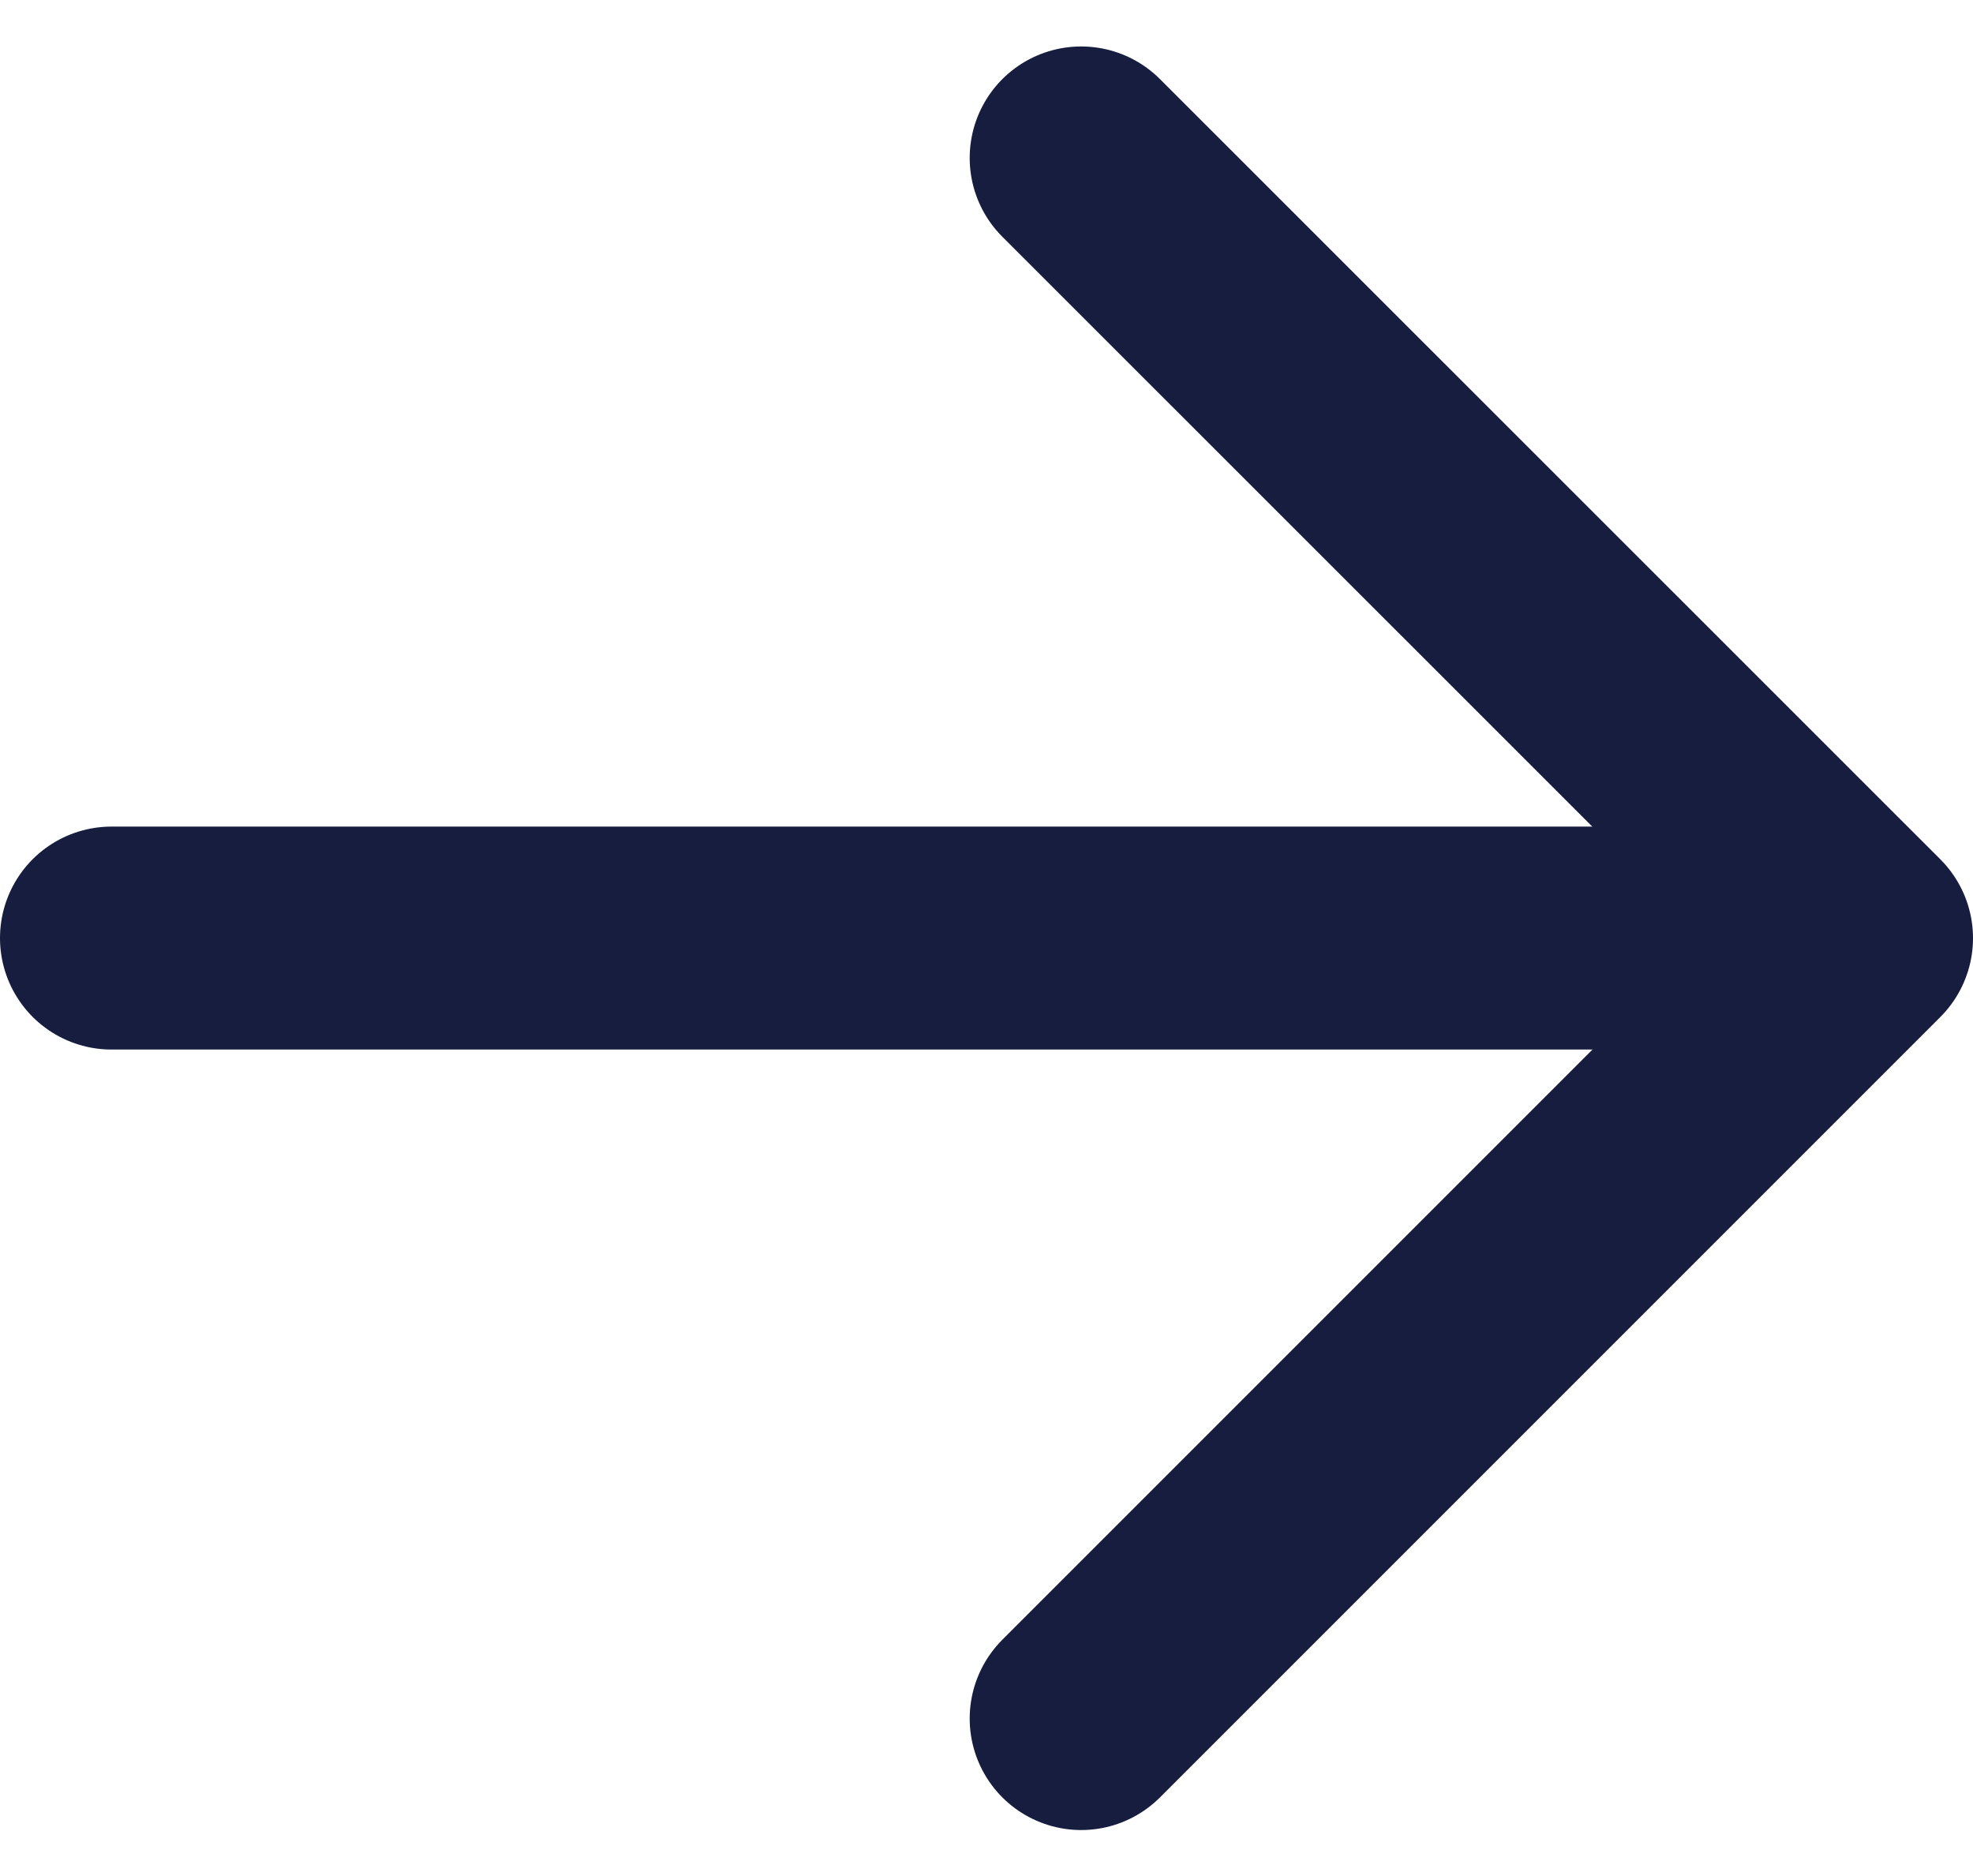
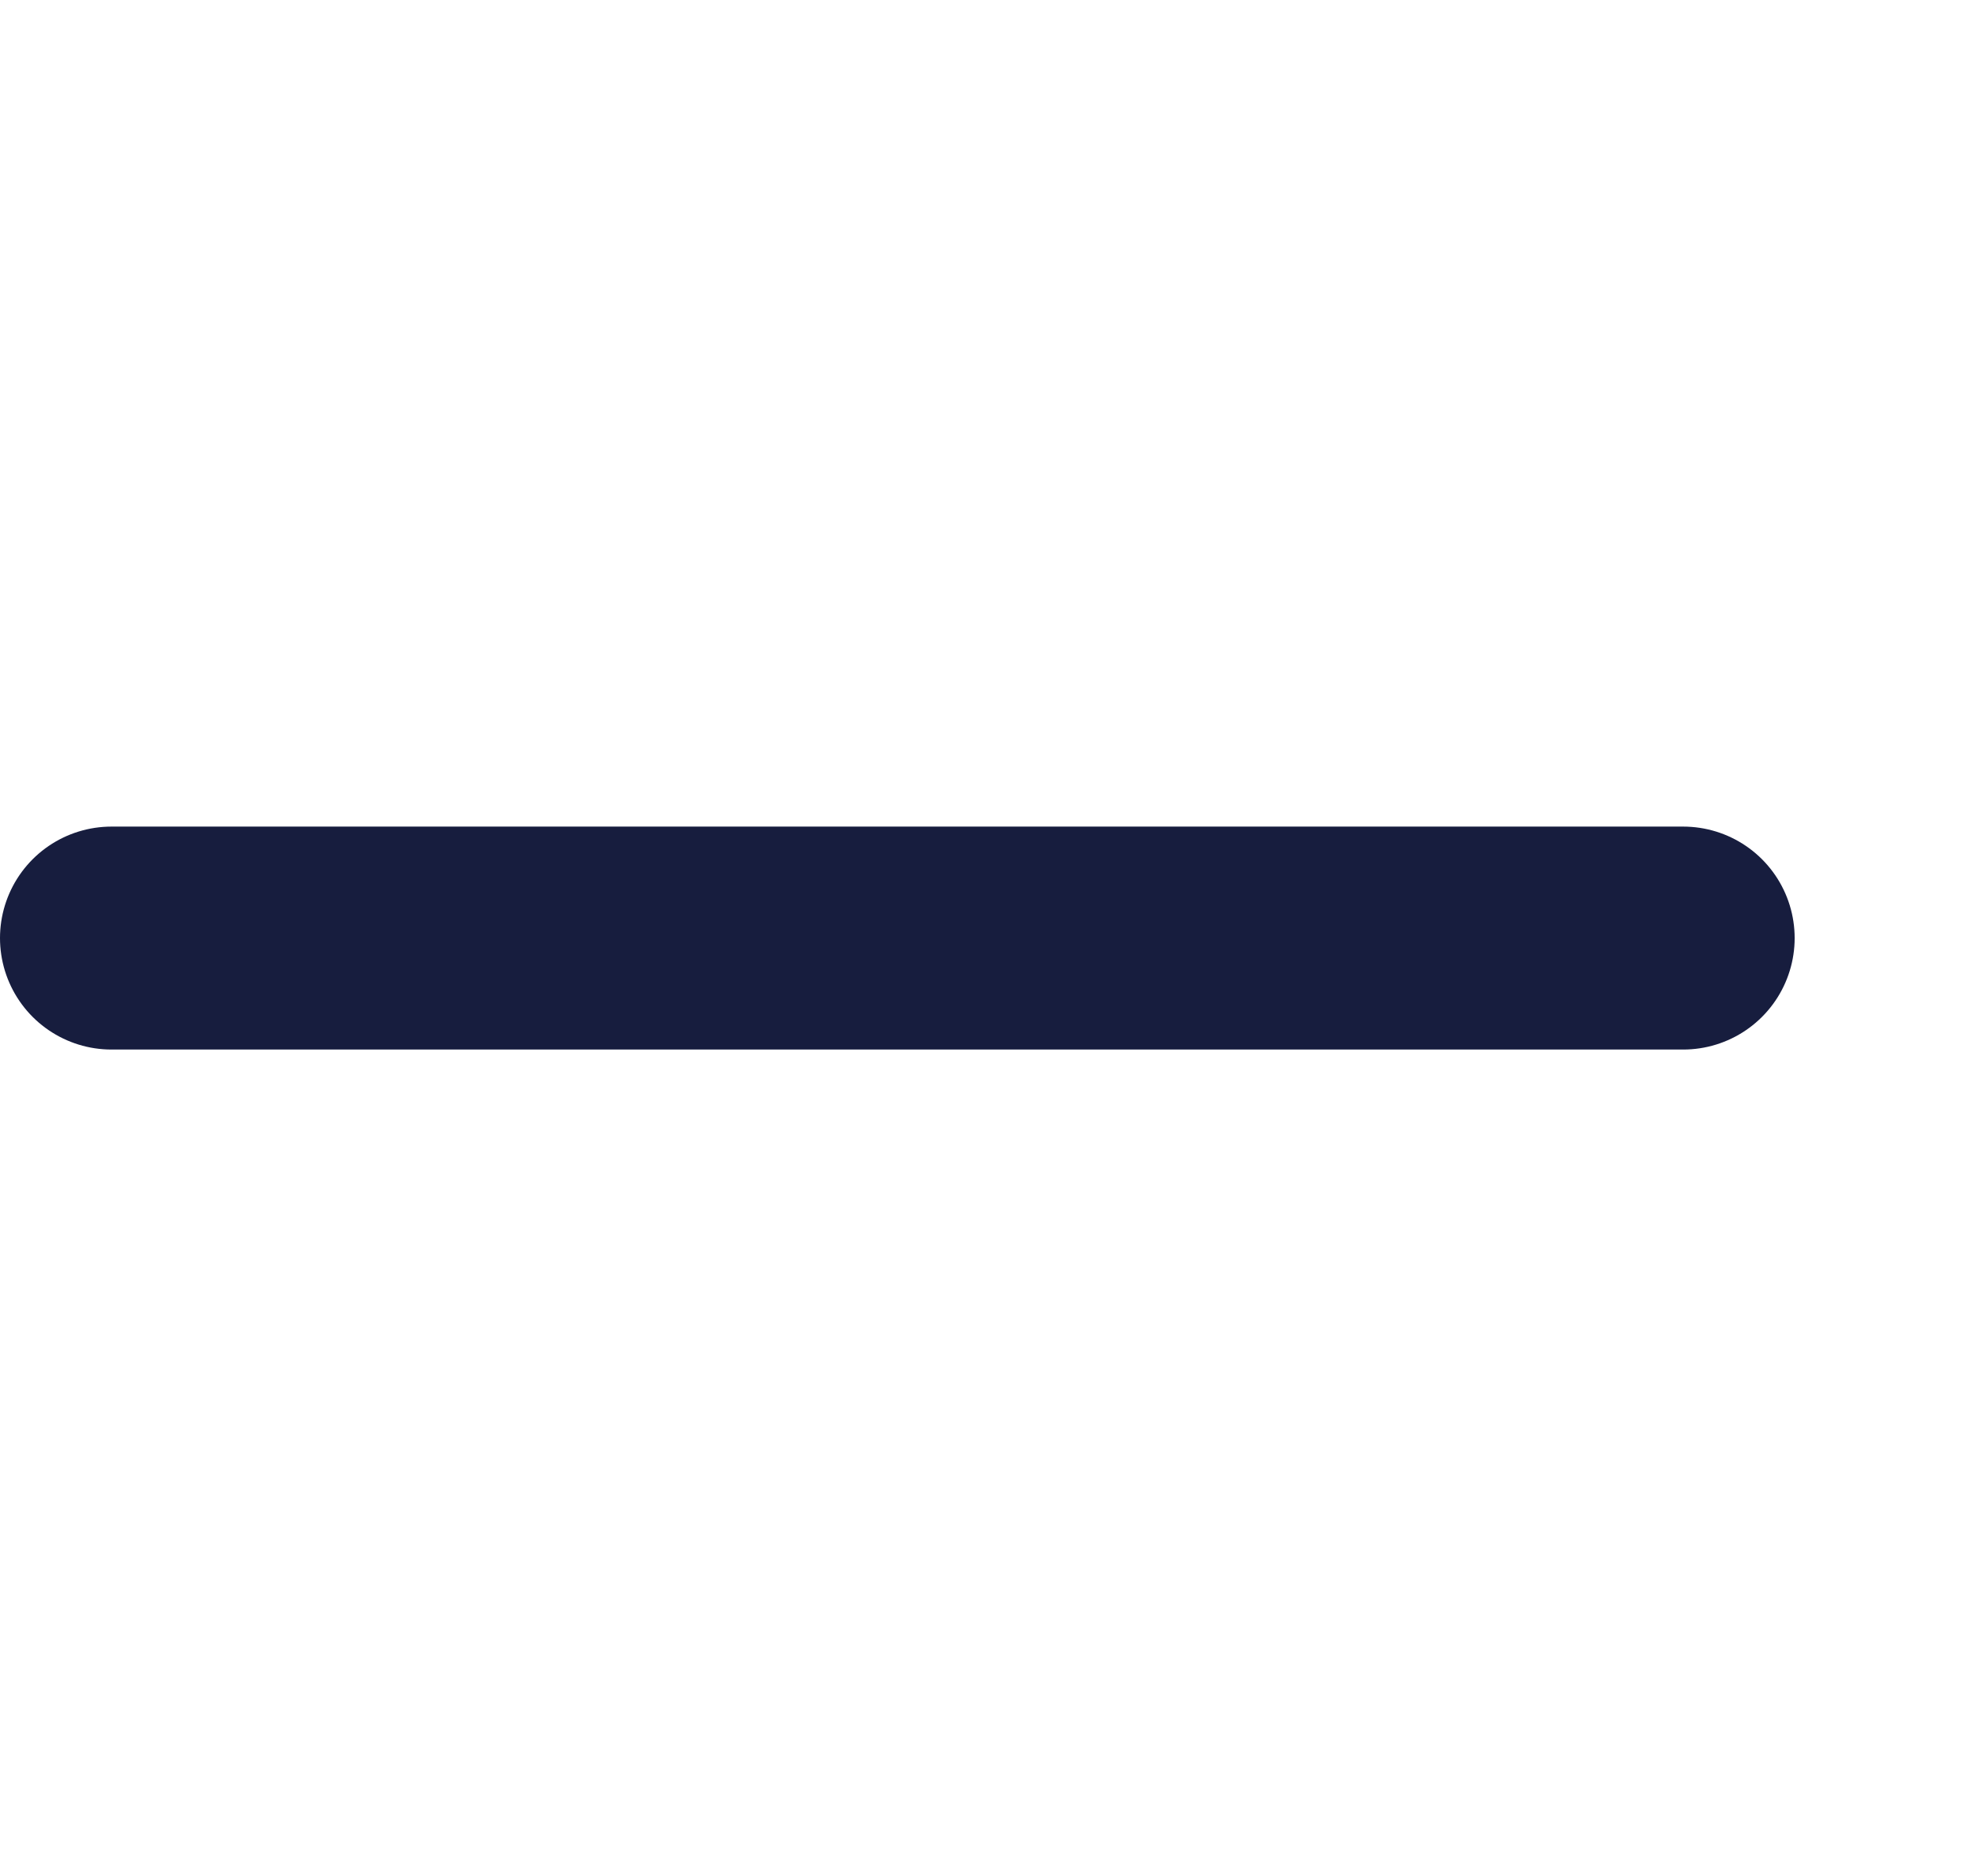
<svg xmlns="http://www.w3.org/2000/svg" width="22.125" height="21.038" viewBox="0 0 22.125 21.038">
  <g id="Group_754" data-name="Group 754" transform="translate(1.25 1.768)">
-     <path id="Path_4953" data-name="Path 4953" d="M8.751,0,0,8.751,8.751,17.5" transform="translate(19.625 17.503) rotate(180)" fill="none" stroke="#171d3e" stroke-linecap="round" stroke-linejoin="round" stroke-width="2.5" />
    <path id="Path_4954" data-name="Path 4954" d="M0,0H17.625" transform="translate(17.625 8.751) rotate(180)" fill="none" stroke="#171d3e" stroke-linecap="round" stroke-width="2.5" />
  </g>
</svg>